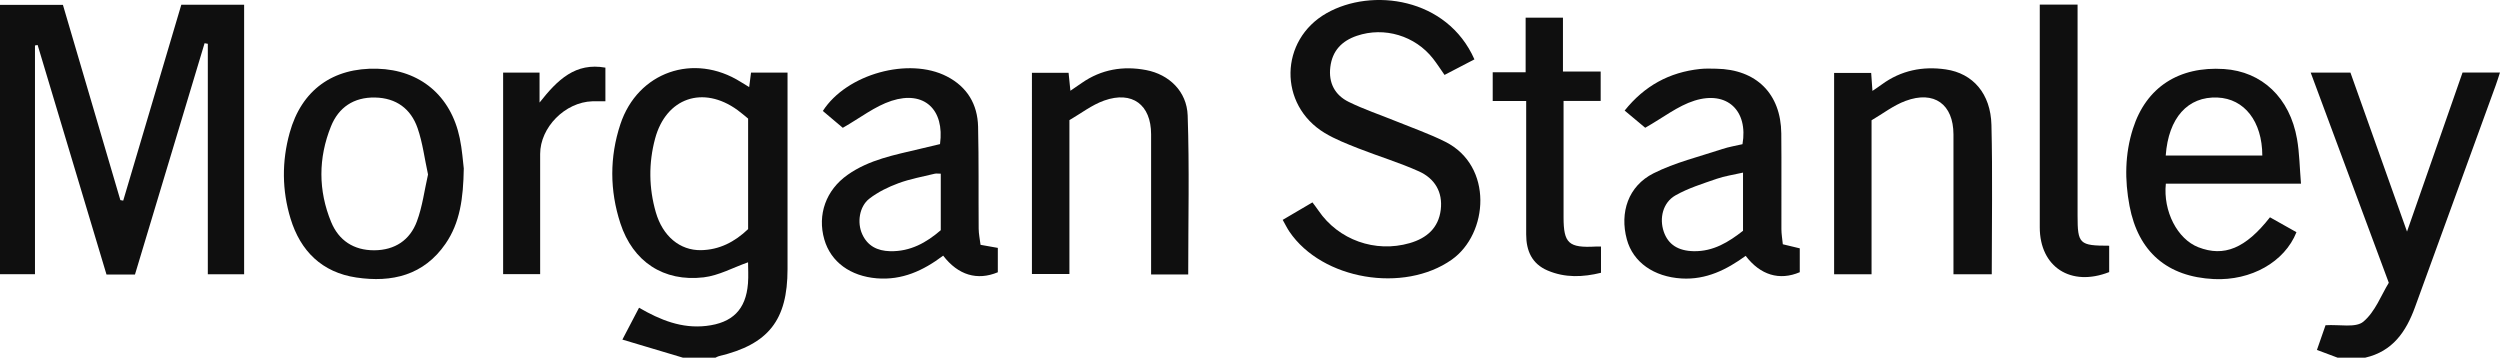
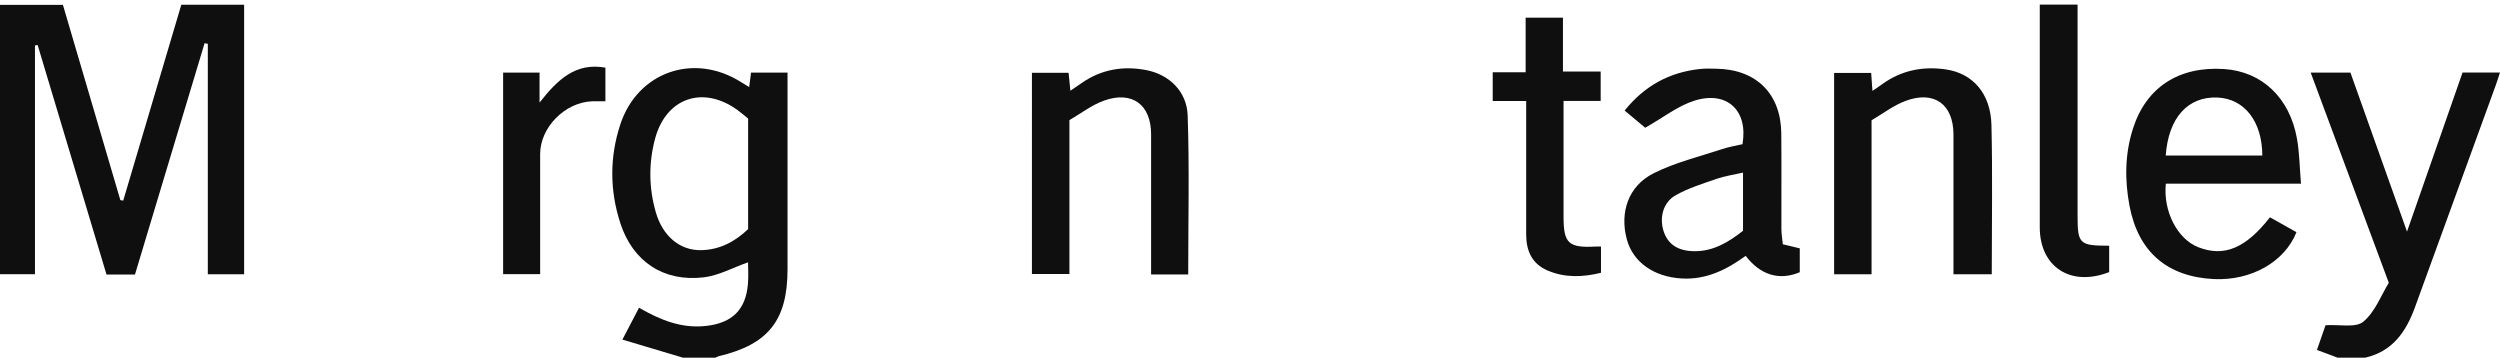
<svg xmlns="http://www.w3.org/2000/svg" id="Layer_2" viewBox="0 0 865.54 123.83">
  <defs>
    <style>.cls-1{fill:#0f0f0f;stroke-width:0px;}</style>
  </defs>
  <g id="Layer_1-2">
    <path class="cls-1" d="M236.44,123.83c-6.8-2.03-13.6-4.06-20.96-6.26,2.3-4.39,3.99-7.63,5.77-11.03,7.39,4.28,14.77,7.26,23.24,6.3,9.06-1.03,13.75-5.63,14.47-14.67.21-2.64.03-5.31.03-7.36-5.22,1.84-10.16,4.6-15.36,5.21-13.91,1.64-24.53-5.46-28.85-18.72-3.7-11.35-3.75-22.92,0-34.27,6-18.14,25.41-24.88,41.65-14.68.83.52,1.66,1.02,2.95,1.8.24-1.87.42-3.34.64-5.01h12.64c0,1.7,0,3.22,0,4.75,0,21.09,0,42.18,0,63.27,0,17.71-6.59,26.06-23.77,30.15-.41.1-.79.34-1.18.52h-11.27ZM259.01,79.32v-38.26c-1.24-1.01-2.42-2.05-3.69-2.97-11.93-8.63-24.73-4.22-28.52,9.91-2.27,8.48-2.18,17.05.25,25.49,2.38,8.26,8.31,13.24,15.65,13.12,6.34-.11,11.65-2.84,16.31-7.29Z" />
    <path class="cls-1" d="M809.31,123.83c-2.25-.85-4.51-1.69-7.15-2.68,1.16-3.32,2.22-6.36,2.98-8.55,4.86-.31,10.46.98,13.09-1.23,4.11-3.44,6.22-9.26,8.81-13.47-9.25-24.89-18.07-48.63-27.04-72.77h13.76c6.34,17.81,12.76,35.86,19.59,55.05,6.63-18.99,12.92-37.01,19.23-55.08h12.95c-.52,1.58-.94,3-1.45,4.39-9.31,25.6-18.66,51.19-27.95,76.81-3.08,8.51-7.75,15.38-17.3,17.54h-9.53Z" />
    <path class="cls-1" d="M21.78,1.68c6.63,22.55,13.26,45.07,19.89,67.6.33.06.66.12.99.18,6.68-22.54,13.37-45.07,20.11-67.81h21.75v93.3h-12.57V15.16c-.37-.07-.75-.13-1.12-.2-8.03,26.67-16.05,53.33-24.1,80.08h-9.86c-7.92-26.39-15.88-52.93-23.84-79.46-.31.05-.61.1-.92.16v79.2H0V1.68h21.78Z" />
-     <path class="cls-1" d="M510.48,20.55c-3.49,1.81-6.77,3.52-10.36,5.39-1.37-1.95-2.58-3.85-3.95-5.61-6.22-7.97-16.91-11.16-26.39-7.94-5.25,1.78-8.51,5.19-9.2,10.8-.68,5.5,1.57,9.73,6.37,12.09,5.27,2.59,10.89,4.46,16.34,6.68,5.72,2.33,11.59,4.37,17.1,7.13,16.69,8.37,14.93,31.86,2.21,40.82-16.54,11.66-44.84,7.01-56.19-9.72-.79-1.17-1.41-2.46-2.32-4.07,3.49-2.05,6.79-3.98,10.3-6.05.76,1.03,1.46,1.91,2.08,2.83,6.92,10.17,19.66,14.72,31.6,11.27,5.89-1.71,9.96-5.23,10.74-11.54.75-6.16-2.1-10.84-7.53-13.29-6.8-3.06-14-5.22-20.94-7.95-4.01-1.58-8.09-3.17-11.75-5.38-16.03-9.71-15.65-32.16.68-41.44,15.63-8.89,41.72-5.46,51.2,15.98Z" />
    <path class="cls-1" d="M617.24,84.57c2.09.5,3.86.92,5.87,1.41v8.26c-7.05,3-13.65,1-18.73-5.66-6.59,4.77-13.62,8.33-22.19,7.83-9.54-.56-16.81-5.58-18.96-13.56-2.51-9.29.49-18.43,9.23-22.84,7.47-3.76,15.84-5.76,23.85-8.42,2.3-.76,4.72-1.14,6.97-1.67,2.01-11.65-5.34-18.61-16.61-15.08-5.81,1.82-10.9,5.91-17.07,9.39-1.6-1.34-4.19-3.5-7.12-5.95,6.86-8.57,15.48-13.27,26.12-14.4,1.86-.2,3.75-.12,5.62-.09,13.83.22,22.36,8.65,22.49,22.41.11,11.04,0,22.08.04,33.13,0,1.66.3,3.32.49,5.25ZM603.46,79.89v-20.13c-3.33.76-6.34,1.18-9.15,2.16-4.85,1.69-9.86,3.23-14.28,5.75-4.35,2.49-5.59,7.93-4.01,12.54,1.52,4.44,4.97,6.66,10.4,6.76,6.79.12,12.08-3.18,17.05-7.07Z" />
-     <path class="cls-1" d="M326.55,88.5c-6.95,5.24-14.23,8.56-22.98,7.86-9.1-.74-15.93-5.63-18.18-13.46-2.47-8.59.58-17.08,8.04-22.35,7.51-5.31,16.36-6.92,25.04-9,2.36-.56,4.73-1.12,6.98-1.66,1.63-11.99-5.49-18.64-16.75-15-5.8,1.88-10.88,5.93-16.91,9.36-1.72-1.45-4.33-3.65-6.91-5.83,8.22-12.82,29.8-18.75,42.95-11.96,7.06,3.64,10.62,9.67,10.8,17.4.27,11.76.11,23.53.2,35.3.01,1.79.4,3.57.65,5.6,2.27.4,4.07.72,5.98,1.06v8.44c-7.11,2.96-13.73,1.02-18.92-5.75ZM325.72,60.13c-.99,0-1.59-.11-2.13.02-4.18,1.03-8.48,1.78-12.5,3.27-3.57,1.32-7.16,3.06-10.13,5.38-3.48,2.72-4.25,8.26-2.47,12.23,1.85,4.12,5.25,5.83,9.66,5.94,7.07.17,12.64-3.02,17.56-7.27v-19.56Z" />
    <path class="cls-1" d="M796.65,63.59h-46.8c-.99,9.57,4.01,19.19,11.26,22.01,8.89,3.46,16.34.41,24.79-10.37,3.03,1.7,6.11,3.44,9.17,5.16-4.1,10.32-15.72,16.84-28.58,16.23-16.16-.78-26.19-9.43-29.21-25.31-1.71-9.01-1.62-18,1.19-26.79,4.57-14.32,15.91-21.64,31.53-20.62,13.13.86,22.77,9.93,25.27,24.22.85,4.88.9,9.89,1.37,15.47ZM783.25,53.85c-.04-11.83-6.21-19.68-15.49-20.08-10.29-.45-17.02,7.01-17.95,20.08h33.44Z" />
-     <path class="cls-1" d="M160.57,58.26c-.17,10.49-1.32,18.85-6.32,26.12-7.53,10.94-18.55,13.53-30.88,11.7-11.89-1.77-19.34-9.15-22.77-20.37-2.99-9.8-3.06-19.81-.32-29.71,4.09-14.81,14.93-22.64,30.36-22.21,14.78.42,25.45,9.3,28.53,24.03.85,4.05,1.11,8.22,1.39,10.44ZM148.19,60.41c-1.21-5.54-1.86-10.99-3.62-16.06-2.32-6.68-7.38-10.45-14.75-10.59-7.36-.14-12.6,3.44-15.23,9.98-4.41,10.95-4.45,22.19.06,33.13,2.63,6.37,7.81,9.82,14.94,9.78,7.14-.04,12.34-3.53,14.74-9.99,1.92-5.15,2.61-10.76,3.86-16.25Z" />
    <path class="cls-1" d="M411.37,95.02h-12.84c0-1.61,0-3.12,0-4.63,0-14.64.01-29.28,0-43.92-.01-10.19-6.52-15.11-16.24-11.66-4.33,1.54-8.14,4.53-12.04,6.78v53.28h-12.98V25.21h12.69c.19,1.84.37,3.65.63,6.21,1.53-1.05,2.75-1.87,3.95-2.71,6.77-4.71,14.34-5.97,22.28-4.45,7.94,1.52,14.08,7.37,14.37,15.71.62,18.18.19,36.39.19,55.06Z" />
    <path class="cls-1" d="M689.59,94.95h-13.27c0-1.96,0-3.64,0-5.33,0-14.36.02-28.72,0-43.08-.02-10.43-6.67-15.3-16.58-11.61-4.21,1.56-7.91,4.46-11.78,6.71v53.32h-12.96V25.24h12.83c.14,1.92.27,3.86.44,6.23,1.23-.84,2.26-1.5,3.24-2.23,6.65-4.87,14.16-6.38,22.17-5.21,9.38,1.37,15.53,8.39,15.79,19.24.42,17.07.11,34.16.11,51.68Z" />
    <path class="cls-1" d="M528.39,34.97h-11.59v-9.94h11.4V6.11h12.92v18.66h13.06v10.17h-12.85c0,3.52,0,6.62,0,9.73,0,10.19-.01,20.38,0,30.56.01,9.04,1.77,10.63,11.11,10.13.55-.03,1.1,0,1.85,0v9.08c-6.23,1.53-12.42,1.8-18.47-.78-5.46-2.32-7.43-6.86-7.43-12.49,0-13.63,0-27.26,0-40.9,0-1.55,0-3.1,0-5.3Z" />
    <path class="cls-1" d="M730.23,85.06v9.14c-13.27,5.22-24.02-1.75-24.03-15.47,0-24.1,0-48.21,0-72.31V1.6h13.09v4.99c0,22.67,0,45.34,0,68.01,0,9.86.6,10.47,10.94,10.47Z" />
    <path class="cls-1" d="M174.19,25.14h12.61v10.37c6.27-7.95,12.43-13.94,22.8-12.09v11.65c-1.5,0-3.02-.04-4.54,0-9.43.3-18.05,9.03-18.05,18.25,0,13.76,0,27.52,0,41.59h-12.82V25.14Z" />
  </g>
</svg>